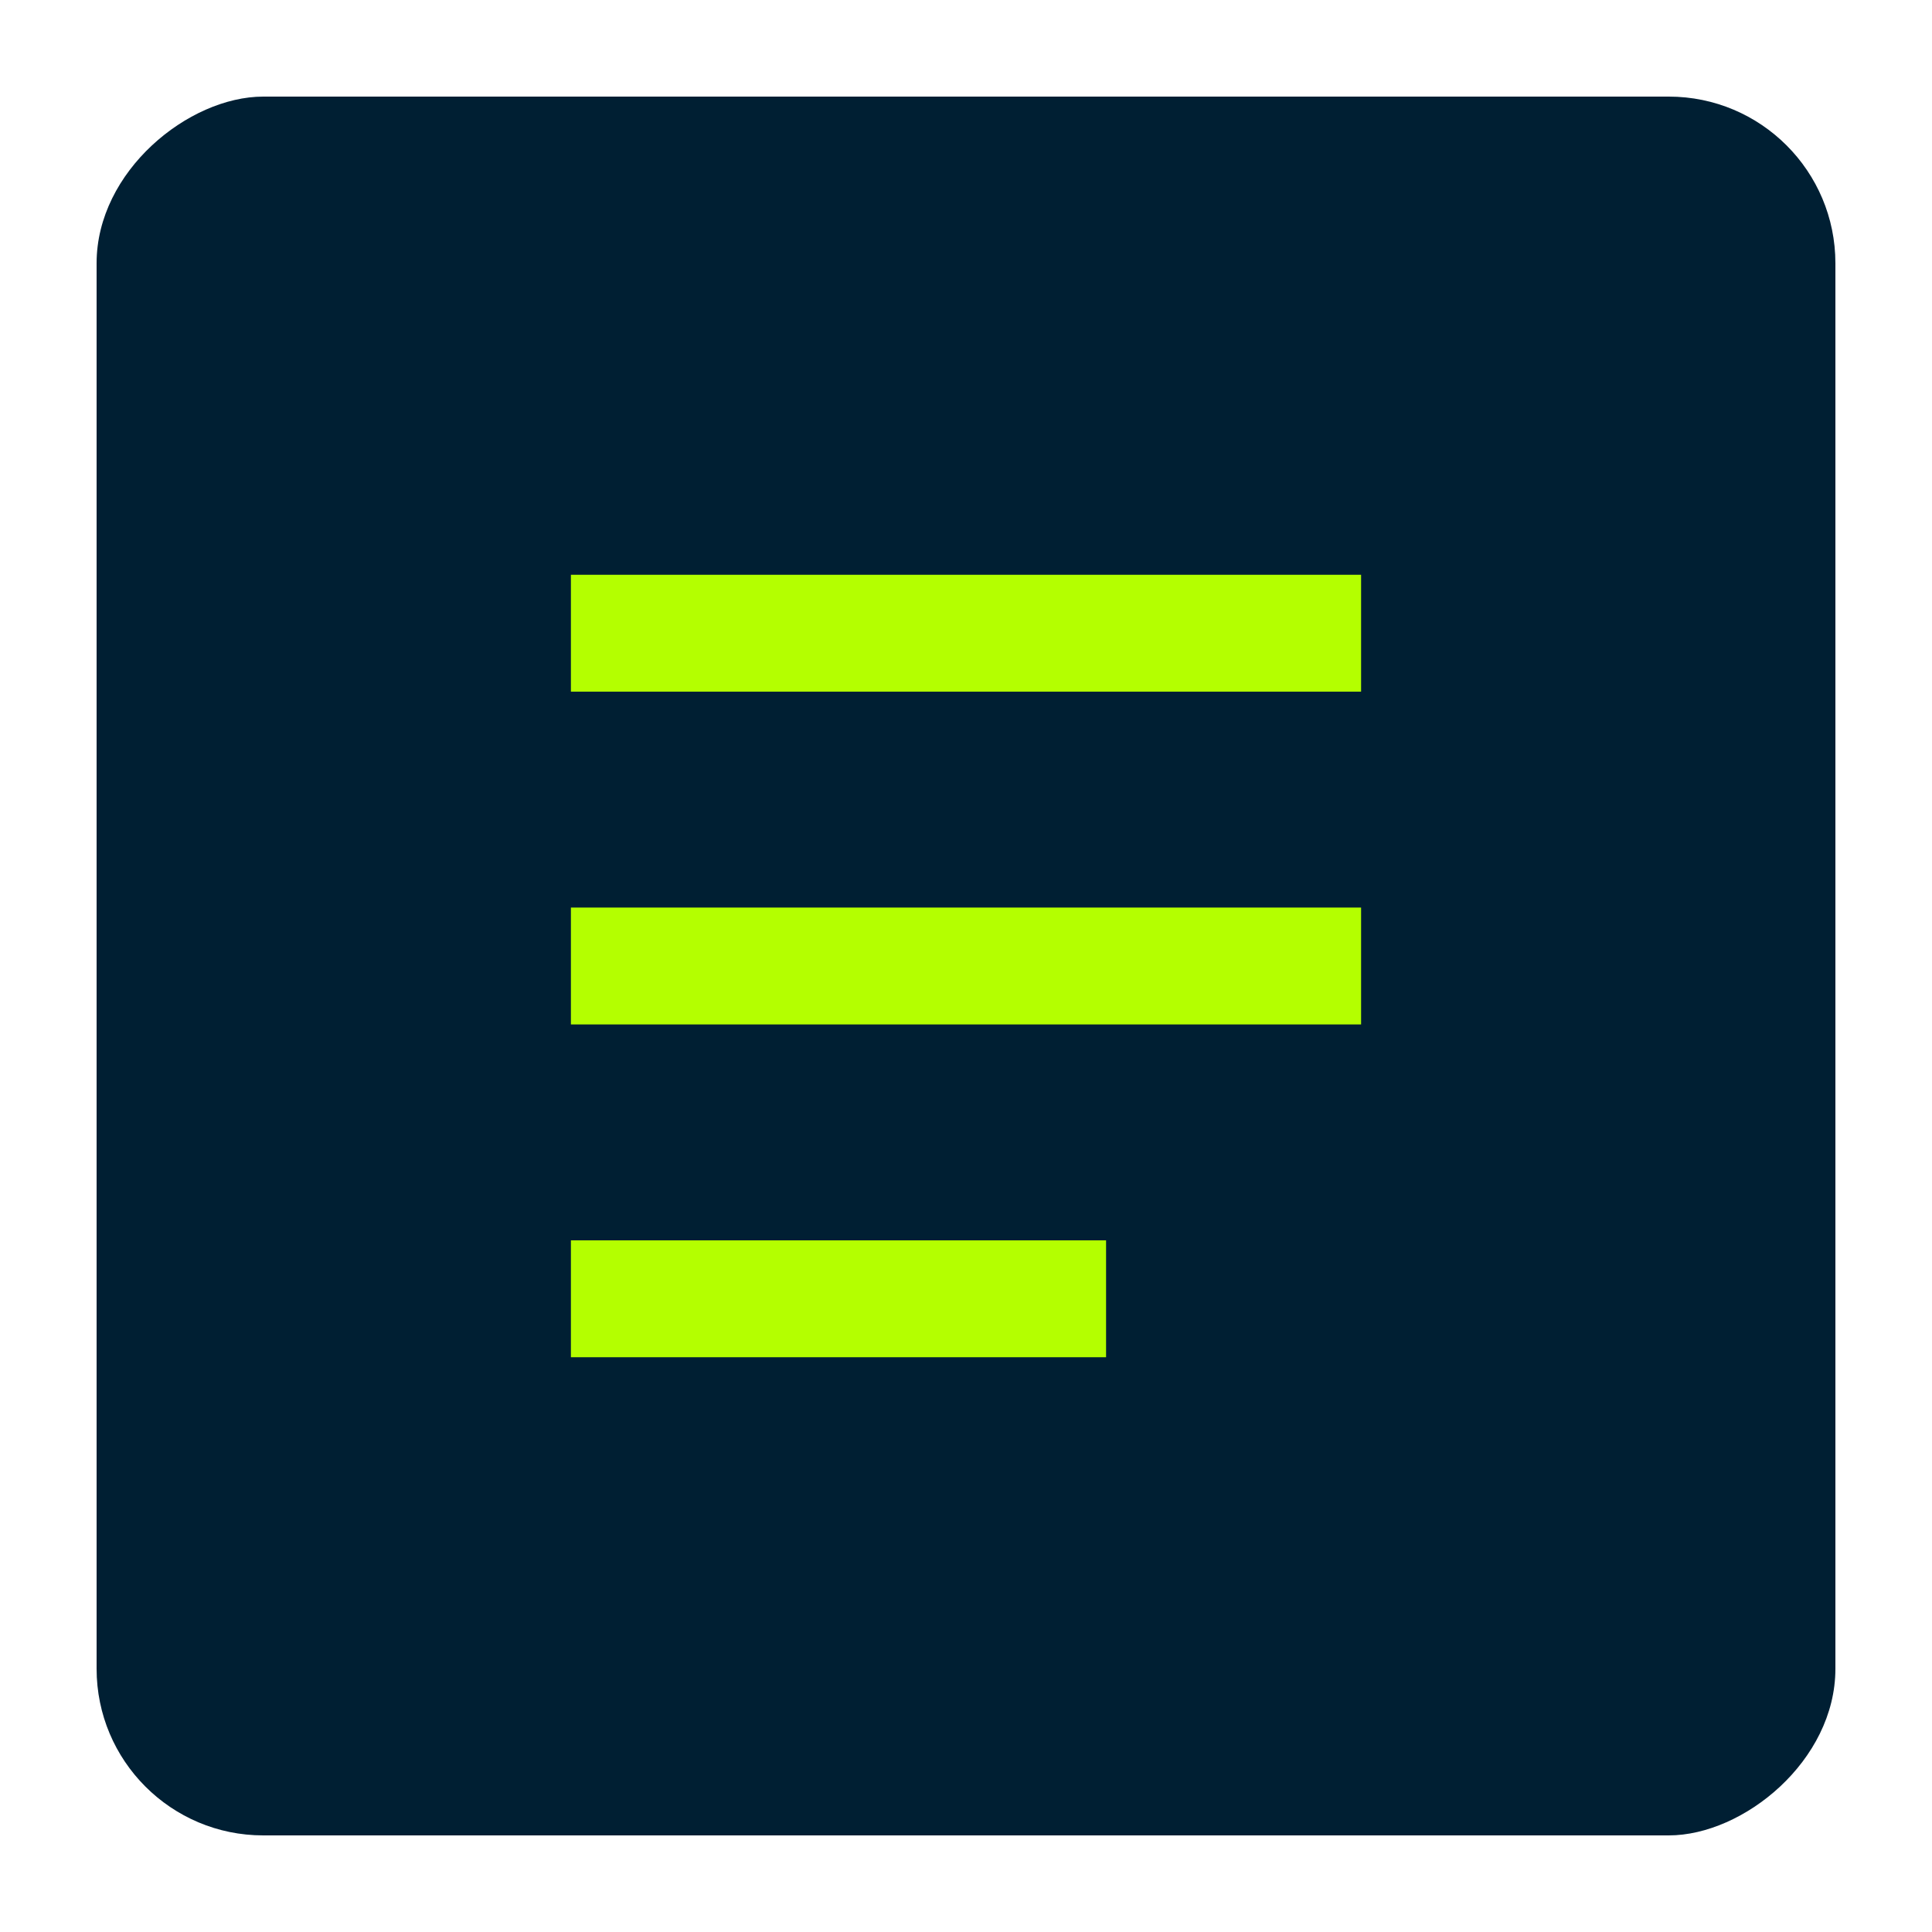
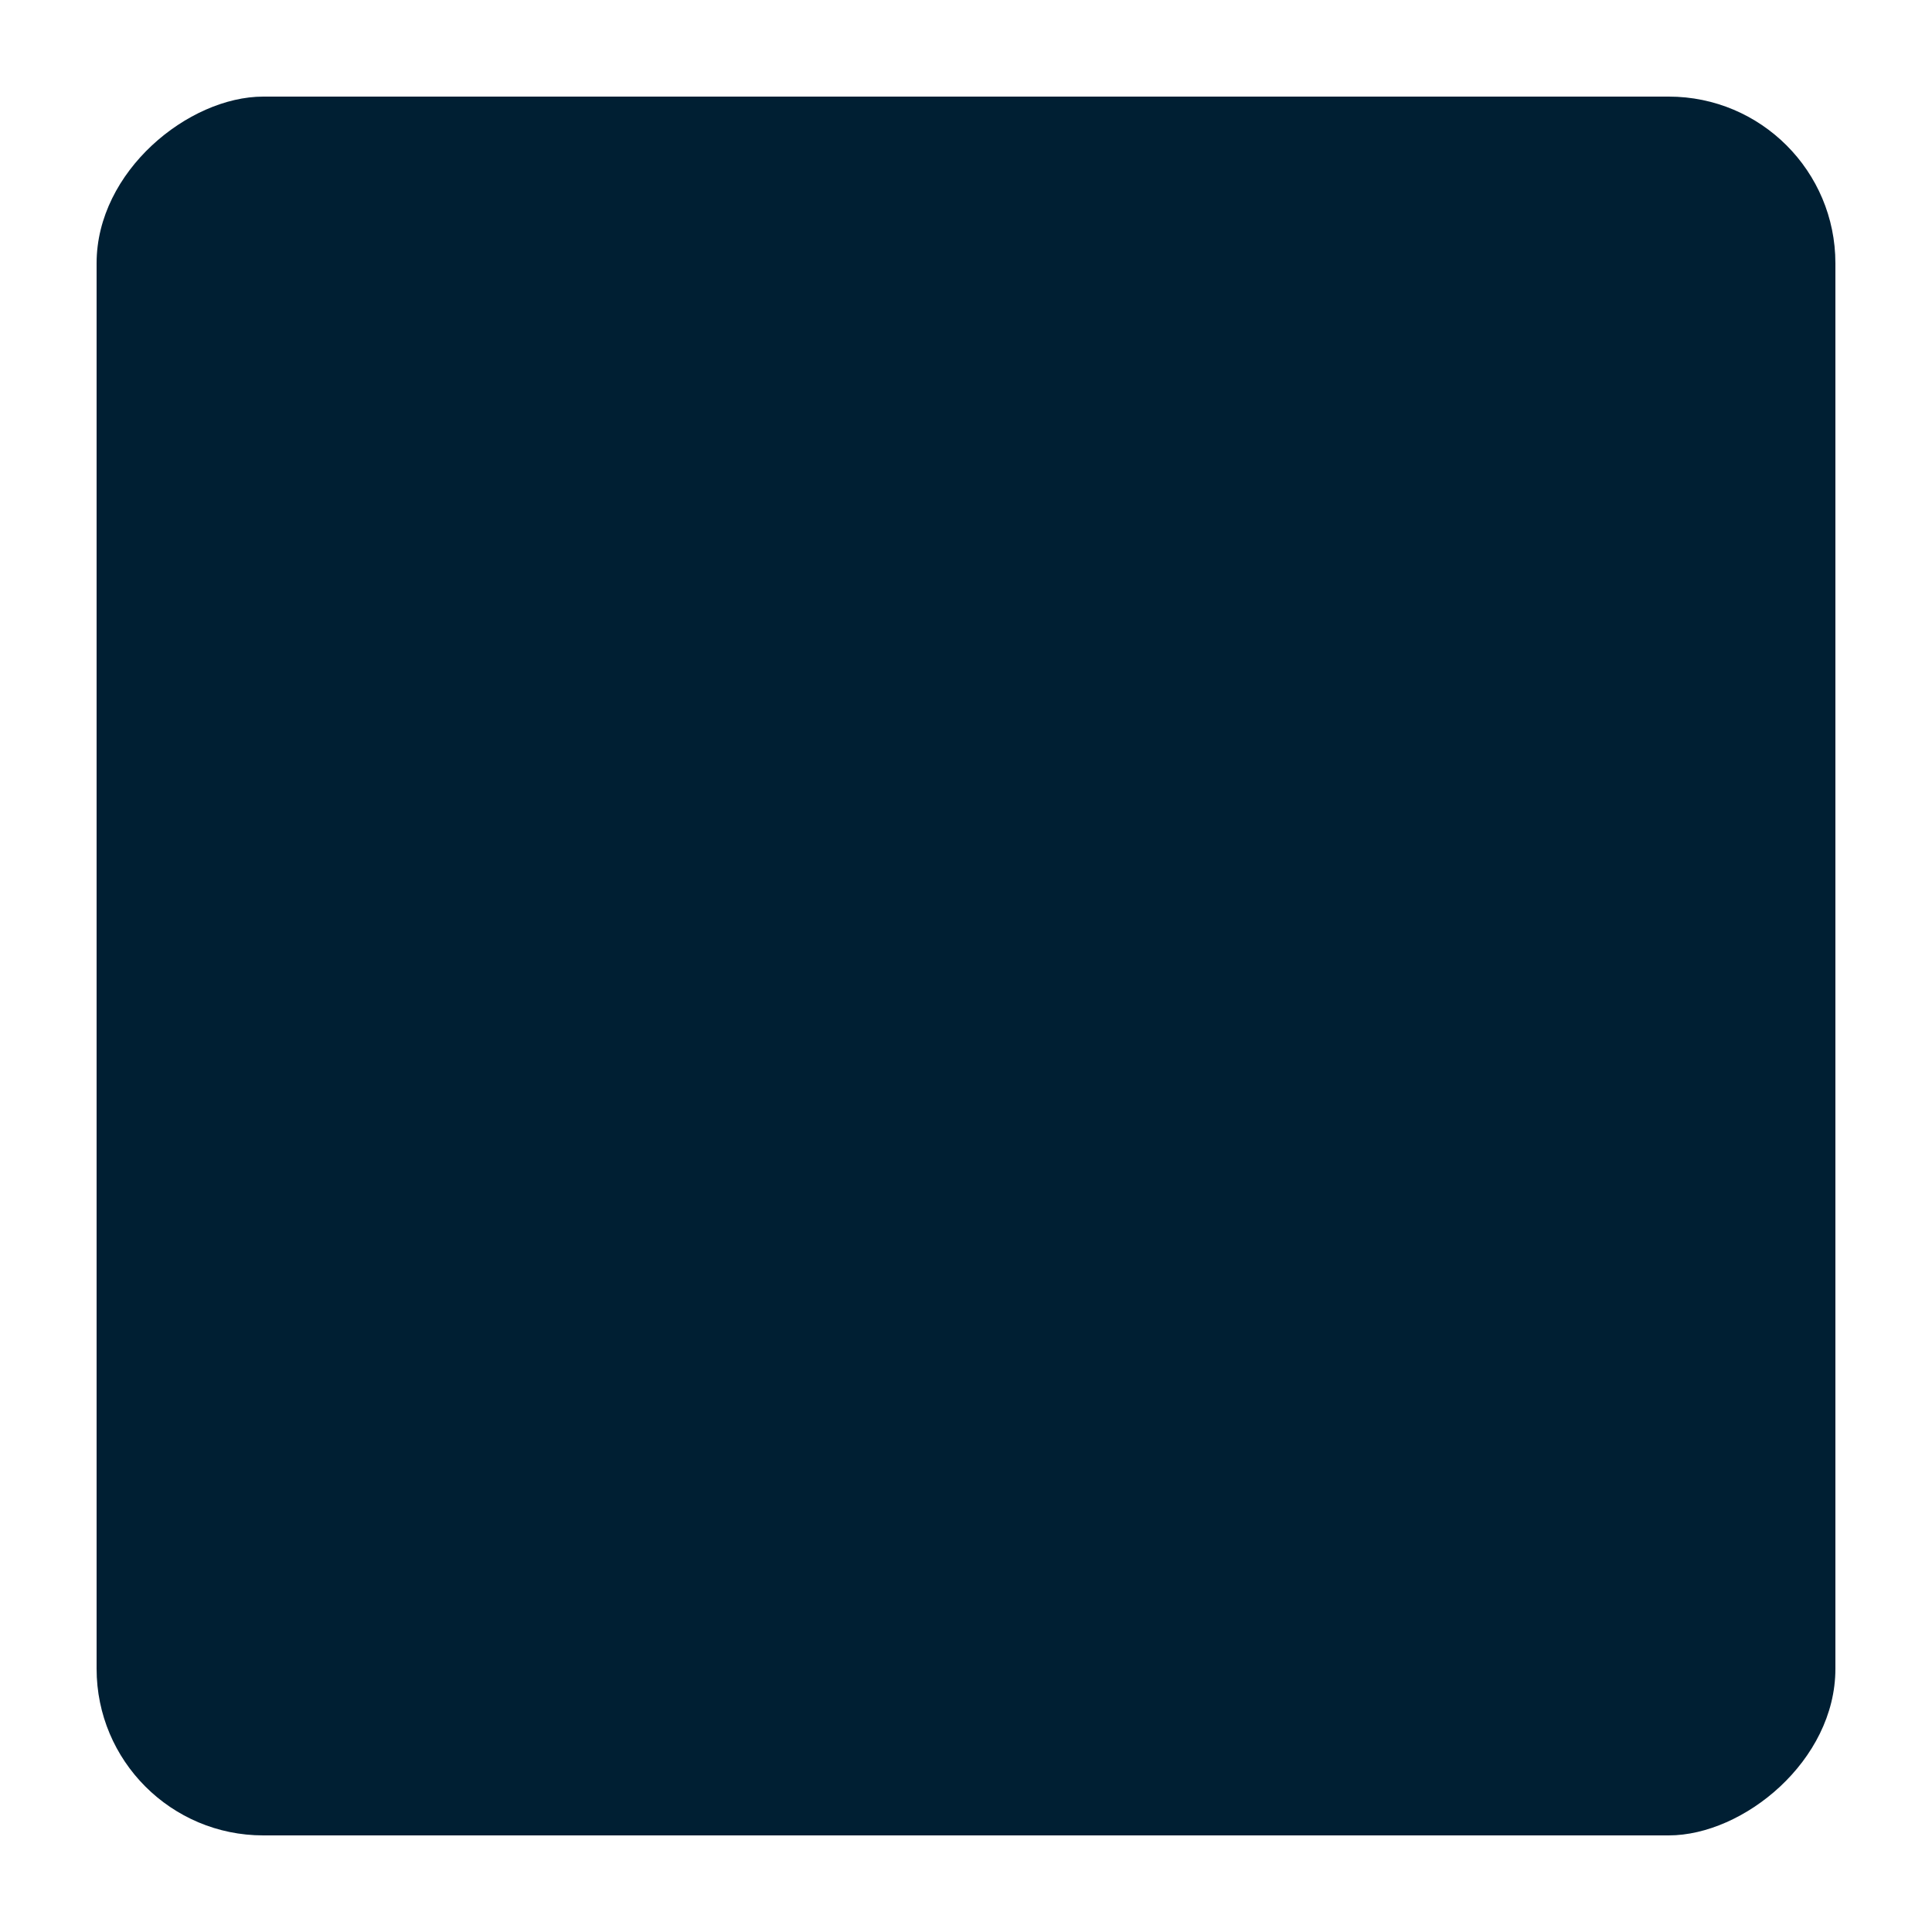
<svg xmlns="http://www.w3.org/2000/svg" id="Layer_1" data-name="Layer 1" viewBox="0 0 40 40">
  <defs>
    <style>
      .cls-1 {
        fill: #001f33;
      }

      .cls-2 {
        fill: #b4ff00;
      }
    </style>
  </defs>
  <rect class="cls-1" x="2" y="2" width="36" height="36" rx="3.45" ry="3.45" transform="translate(40 0) rotate(90)" />
-   <path class="cls-2" d="m22.9,28.1h-11.08v-2.42h11.08v2.42Zm5.28-6.89H11.82v-2.42h16.36v2.42Zm0-6.89H11.82v-2.42h16.36v2.42Z" />
</svg>